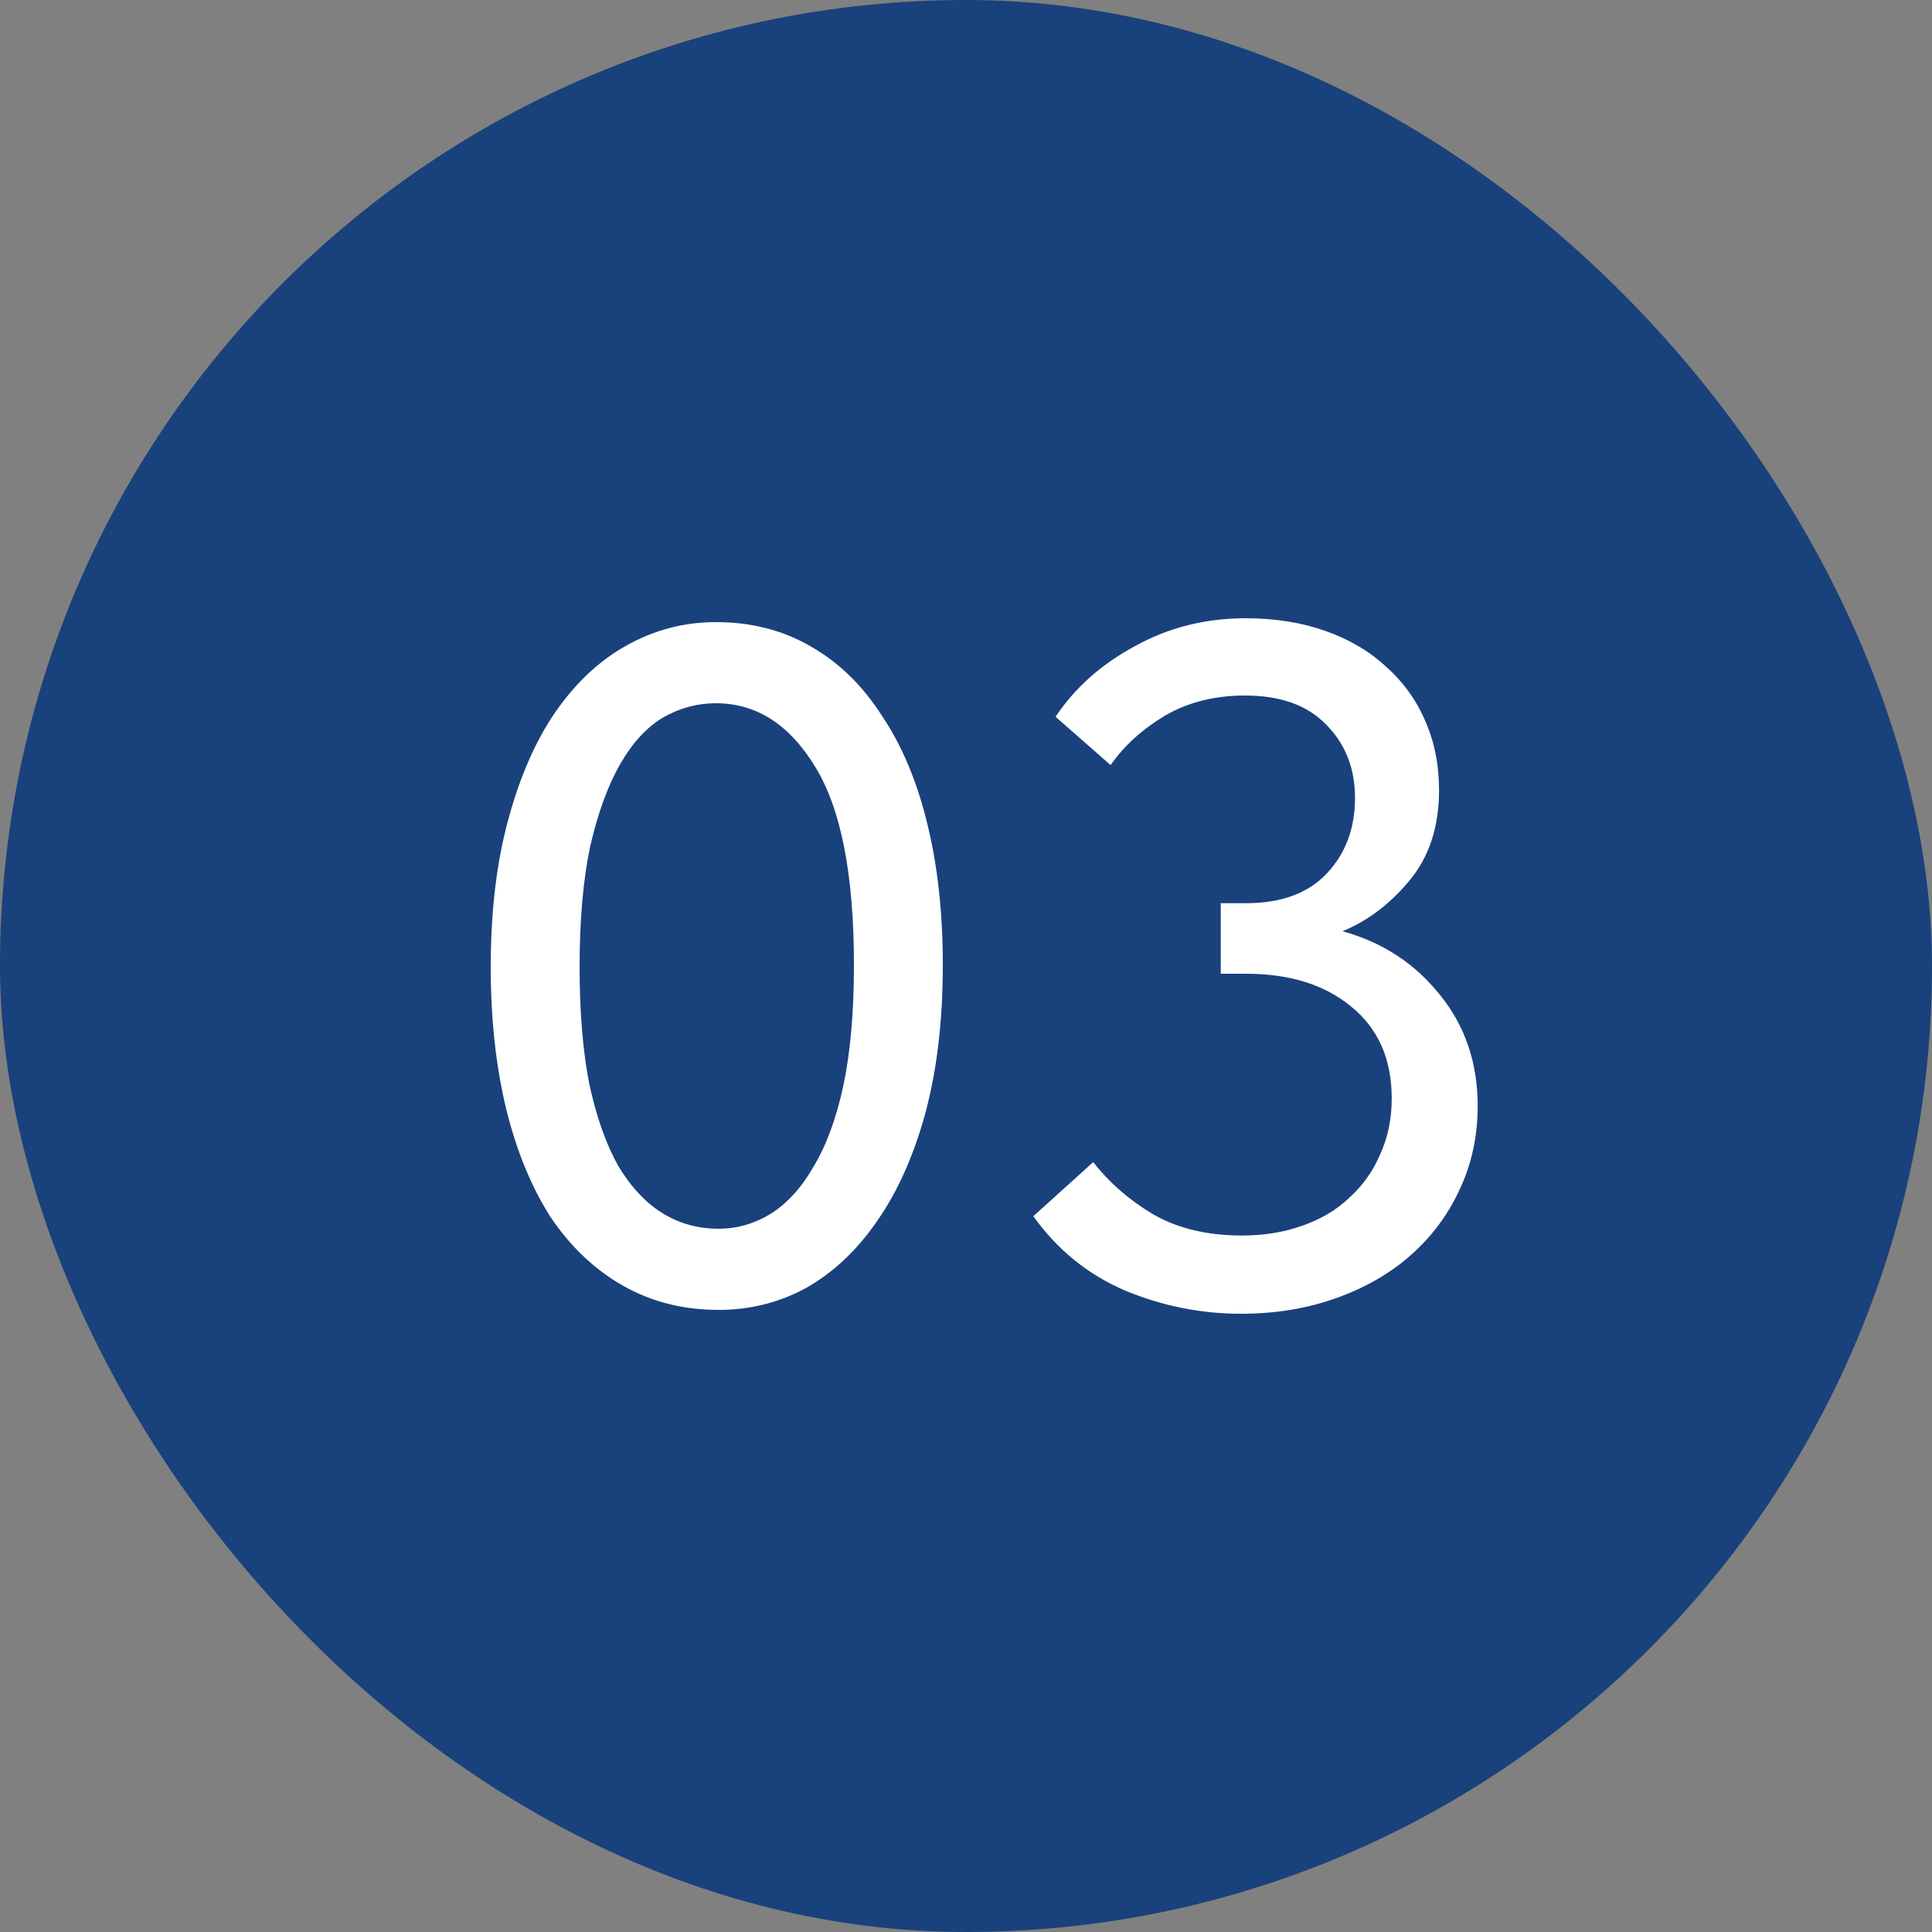
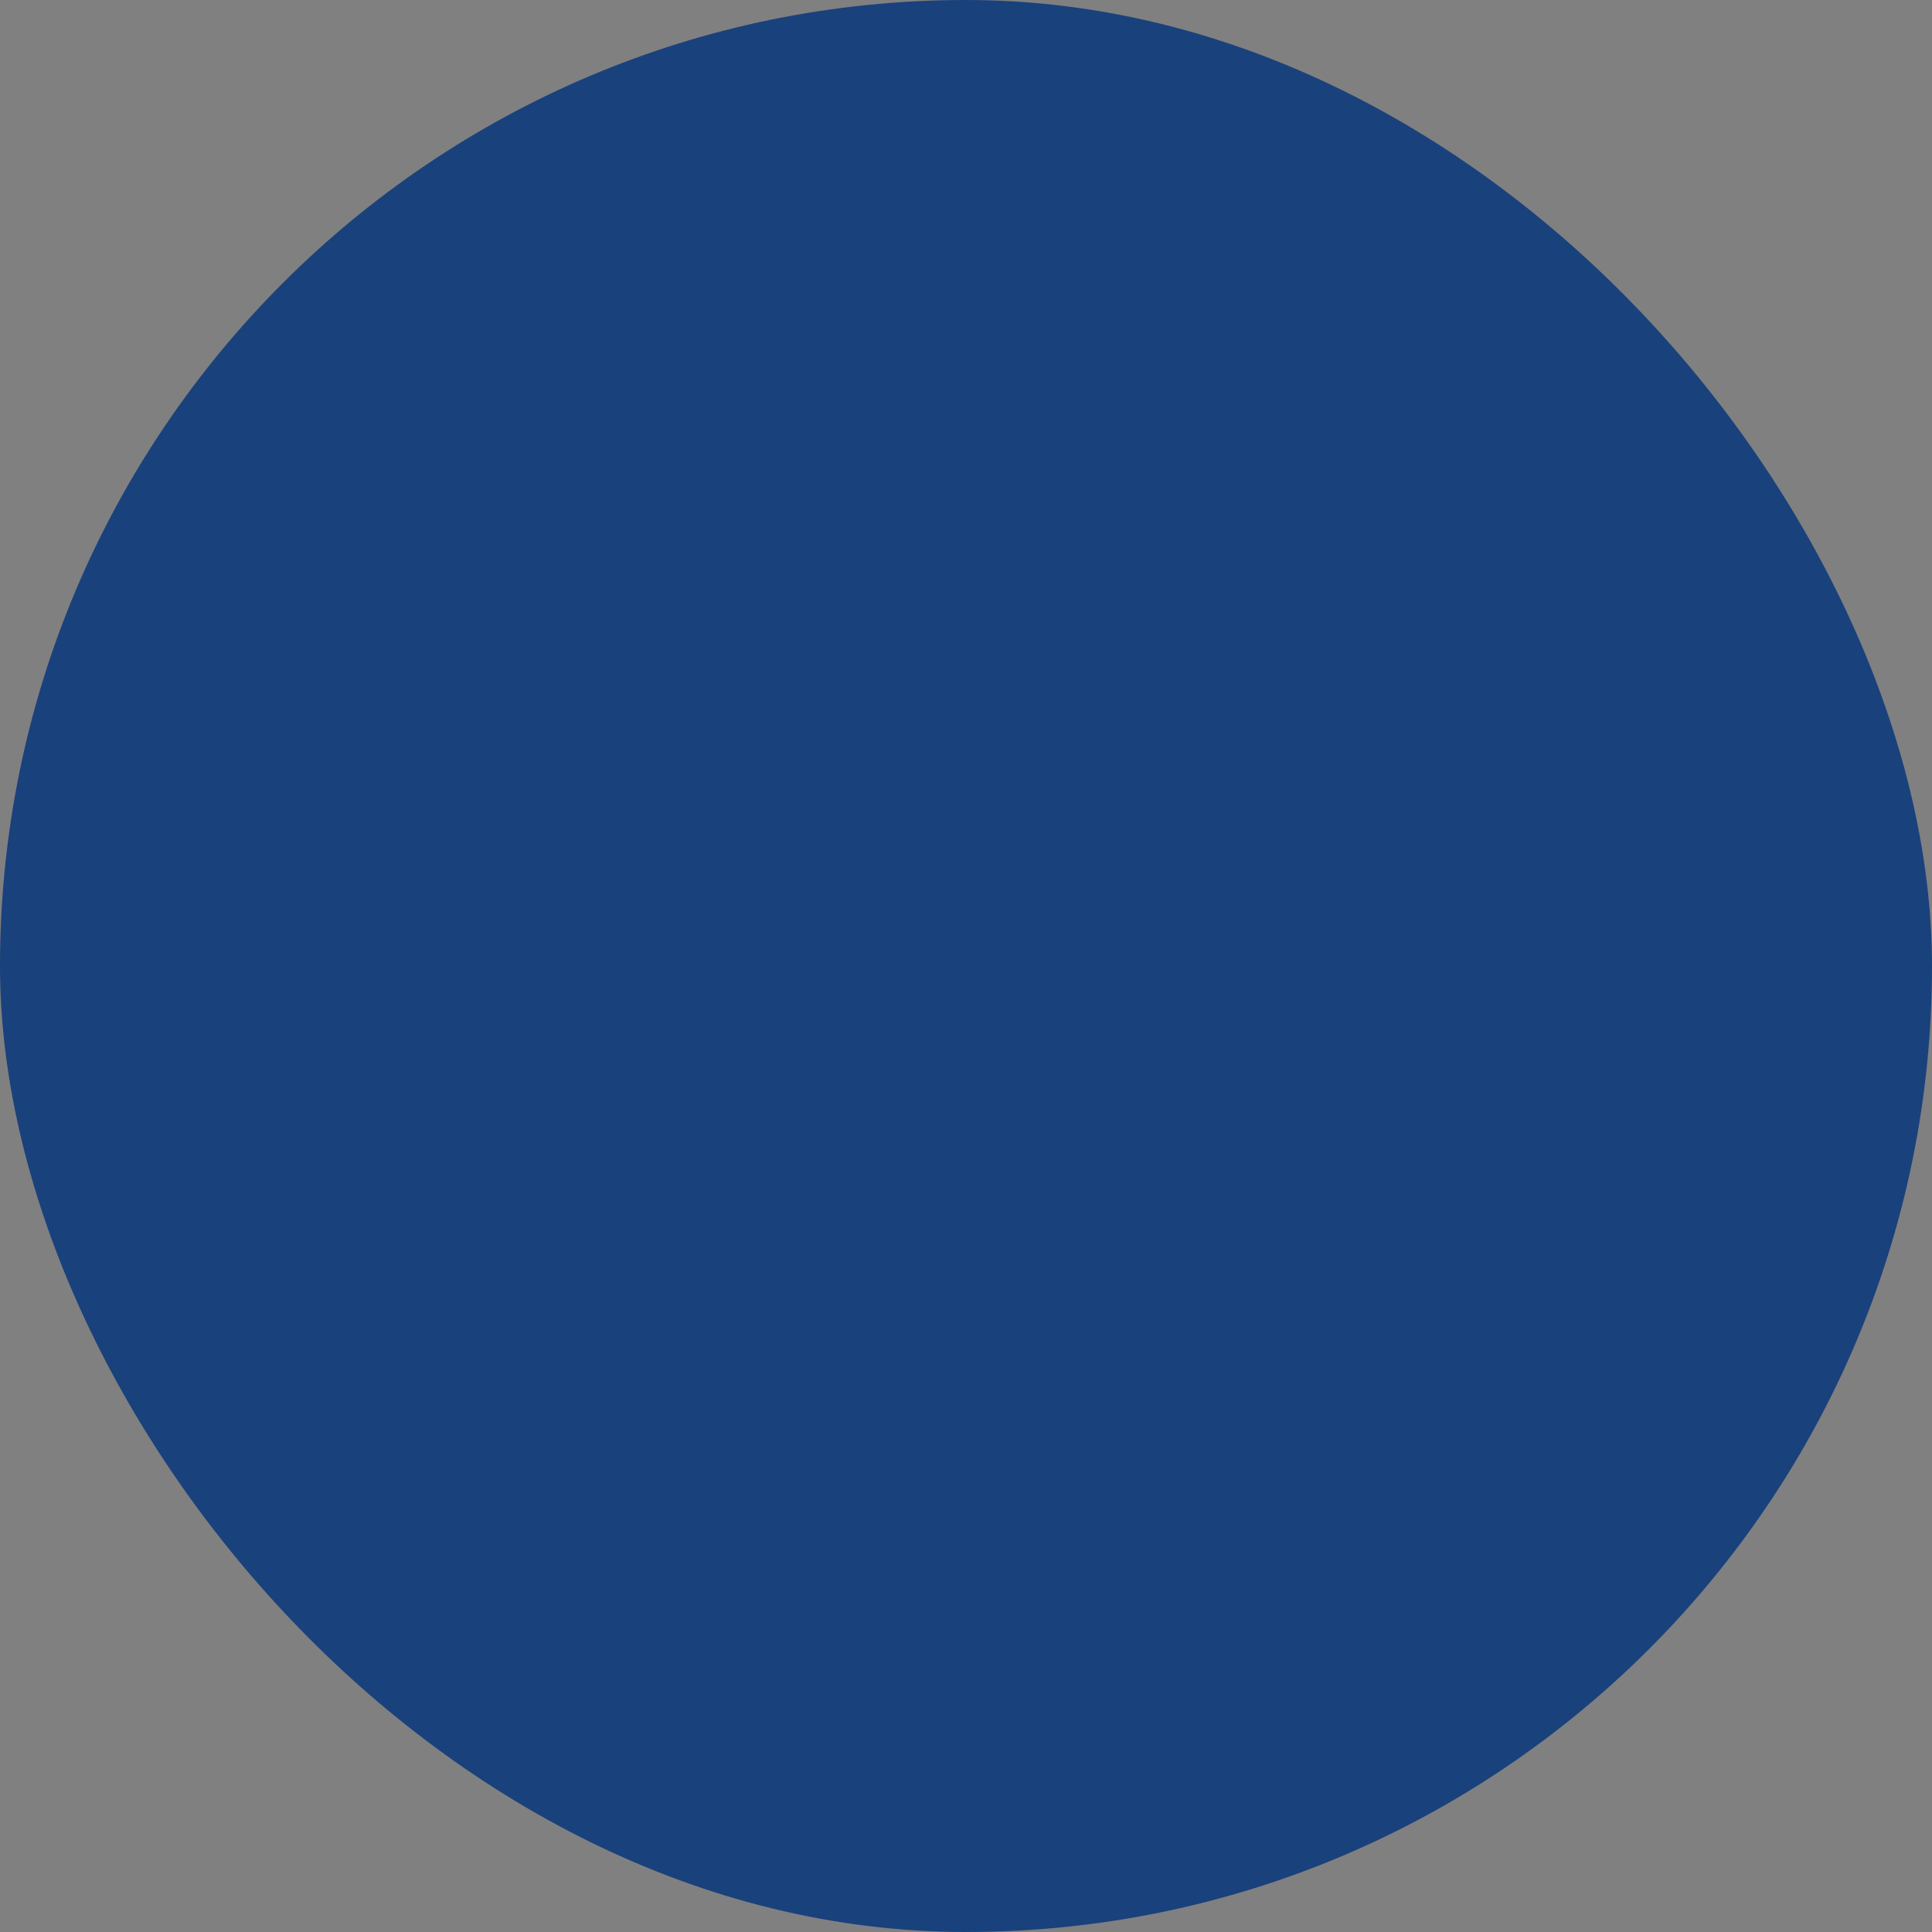
<svg xmlns="http://www.w3.org/2000/svg" width="40" height="40" viewBox="0 0 40 40" fill="none">
  <rect x="0" y="0" width="40" height="40" fill="#808080" stroke="none" />
  <rect width="40" height="40" rx="20" fill="#19417C" />
-   <path d="M14.88 27.12C14.147 27.12 13.487 26.953 12.9 26.62C12.313 26.287 11.813 25.813 11.4 25.2C11 24.573 10.693 23.827 10.48 22.96C10.267 22.08 10.16 21.1 10.16 20.02C10.16 18.873 10.28 17.86 10.52 16.98C10.76 16.087 11.087 15.34 11.5 14.74C11.927 14.127 12.42 13.667 12.98 13.36C13.553 13.04 14.167 12.88 14.82 12.88C15.553 12.88 16.207 13.047 16.78 13.38C17.367 13.713 17.86 14.193 18.26 14.82C18.673 15.433 18.987 16.18 19.2 17.06C19.413 17.927 19.52 18.9 19.52 19.98C19.52 21.127 19.4 22.147 19.16 23.04C18.92 23.92 18.587 24.667 18.16 25.28C17.747 25.88 17.26 26.34 16.7 26.66C16.14 26.967 15.533 27.12 14.88 27.12ZM14.88 25.44C15.253 25.44 15.607 25.34 15.94 25.14C16.287 24.927 16.587 24.6 16.84 24.16C17.107 23.72 17.313 23.16 17.46 22.48C17.607 21.787 17.68 20.953 17.68 19.98C17.68 18.113 17.413 16.747 16.88 15.88C16.347 15 15.66 14.56 14.82 14.56C14.433 14.56 14.067 14.66 13.72 14.86C13.387 15.06 13.093 15.38 12.84 15.82C12.587 16.26 12.38 16.827 12.22 17.52C12.073 18.213 12 19.047 12 20.02C12 20.953 12.067 21.76 12.2 22.44C12.347 23.12 12.547 23.687 12.8 24.14C13.067 24.58 13.373 24.907 13.72 25.12C14.067 25.333 14.453 25.44 14.88 25.44ZM25.694 27.2C24.868 27.2 24.068 27.04 23.294 26.72C22.521 26.387 21.888 25.873 21.394 25.18L22.634 24.06C22.968 24.487 23.381 24.847 23.874 25.14C24.381 25.433 24.994 25.58 25.714 25.58C26.168 25.58 26.581 25.513 26.954 25.38C27.341 25.247 27.668 25.053 27.934 24.8C28.214 24.547 28.428 24.247 28.574 23.9C28.734 23.553 28.814 23.167 28.814 22.74C28.814 21.927 28.534 21.293 27.974 20.84C27.428 20.387 26.701 20.16 25.794 20.16H25.274V18.7H25.794C26.528 18.7 27.088 18.493 27.474 18.08C27.861 17.667 28.054 17.147 28.054 16.52C28.054 15.907 27.854 15.4 27.454 15C27.068 14.6 26.508 14.4 25.774 14.4C25.148 14.4 24.594 14.54 24.114 14.82C23.648 15.1 23.274 15.44 22.994 15.84L21.854 14.84C22.254 14.24 22.801 13.753 23.494 13.38C24.188 12.993 24.954 12.8 25.794 12.8C26.394 12.8 26.941 12.887 27.434 13.06C27.928 13.233 28.348 13.48 28.694 13.8C29.054 14.12 29.328 14.5 29.514 14.94C29.701 15.367 29.794 15.84 29.794 16.36C29.794 17.12 29.588 17.747 29.174 18.24C28.774 18.72 28.314 19.067 27.794 19.28C28.621 19.507 29.294 19.947 29.814 20.6C30.334 21.24 30.594 22.007 30.594 22.9C30.594 23.527 30.468 24.107 30.214 24.64C29.974 25.16 29.634 25.613 29.194 26C28.768 26.373 28.254 26.667 27.654 26.88C27.054 27.093 26.401 27.2 25.694 27.2Z" fill="white" />
</svg>